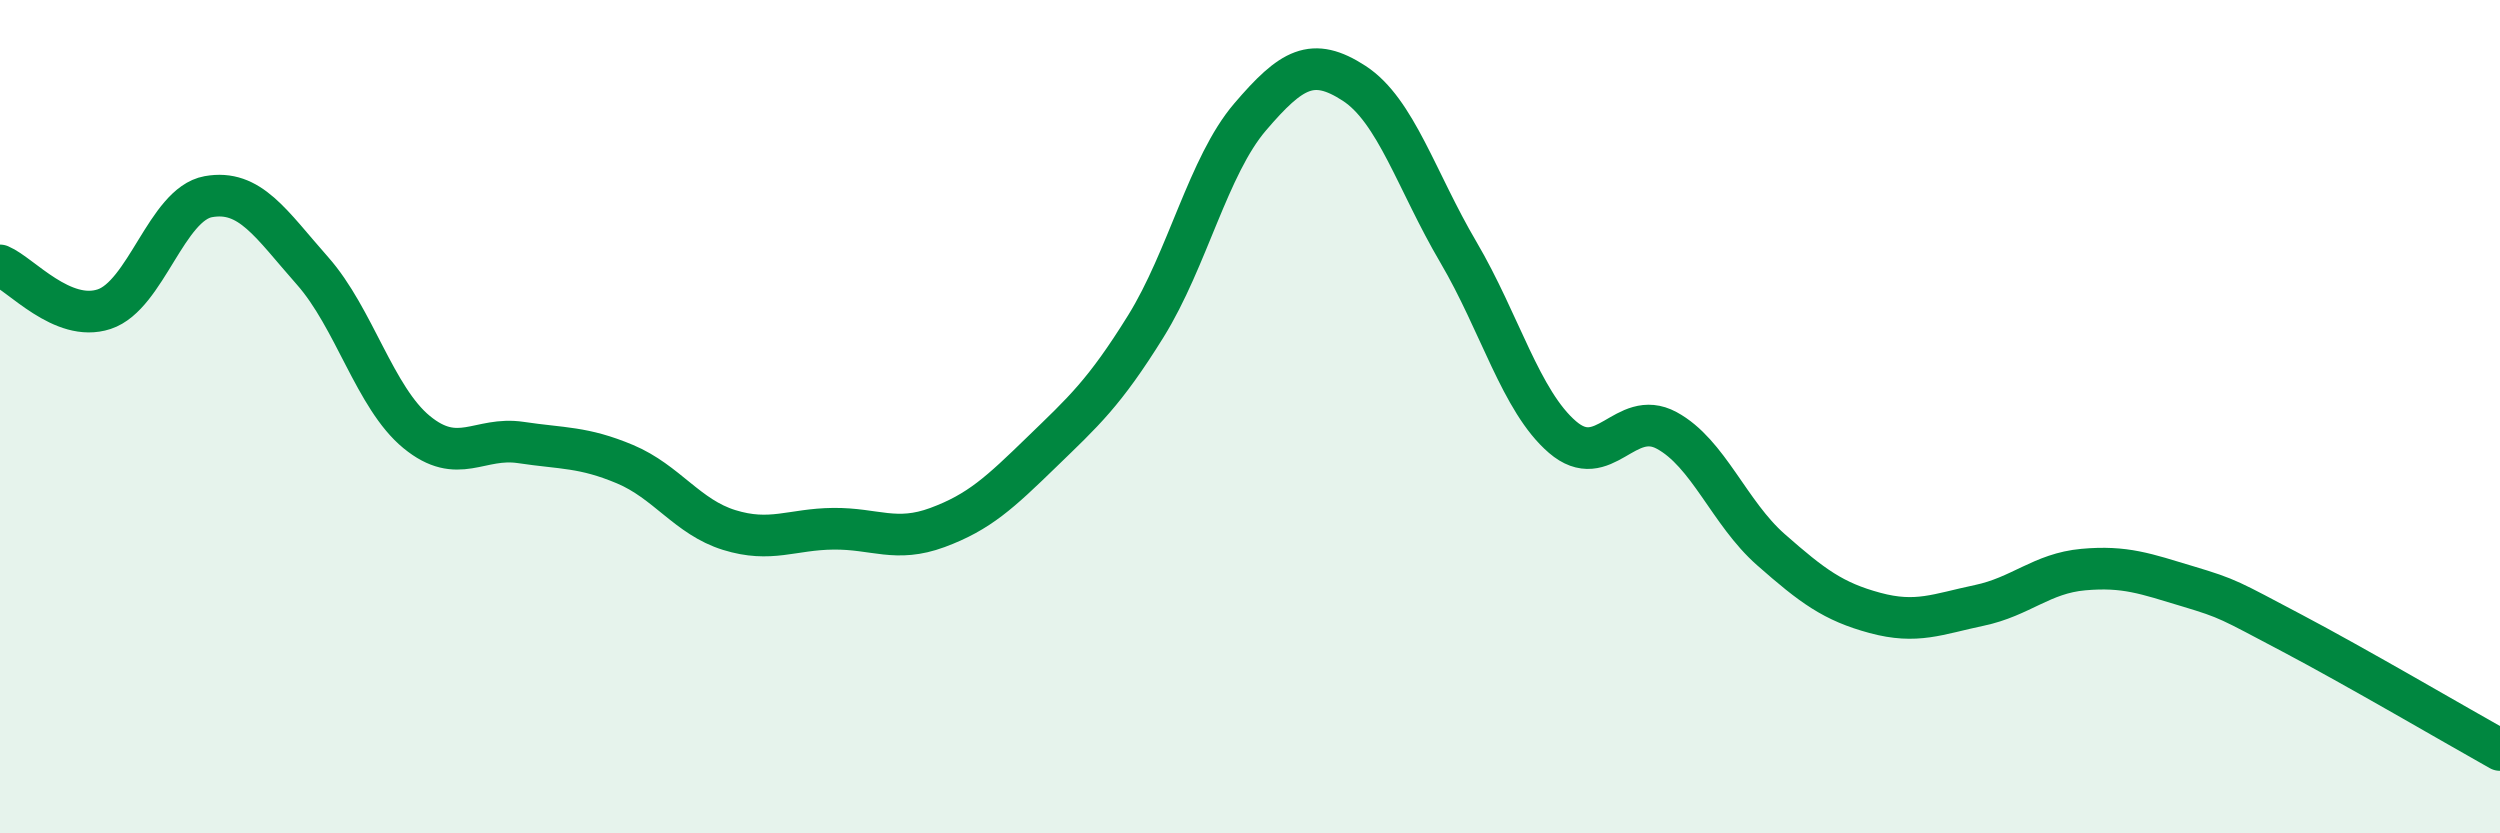
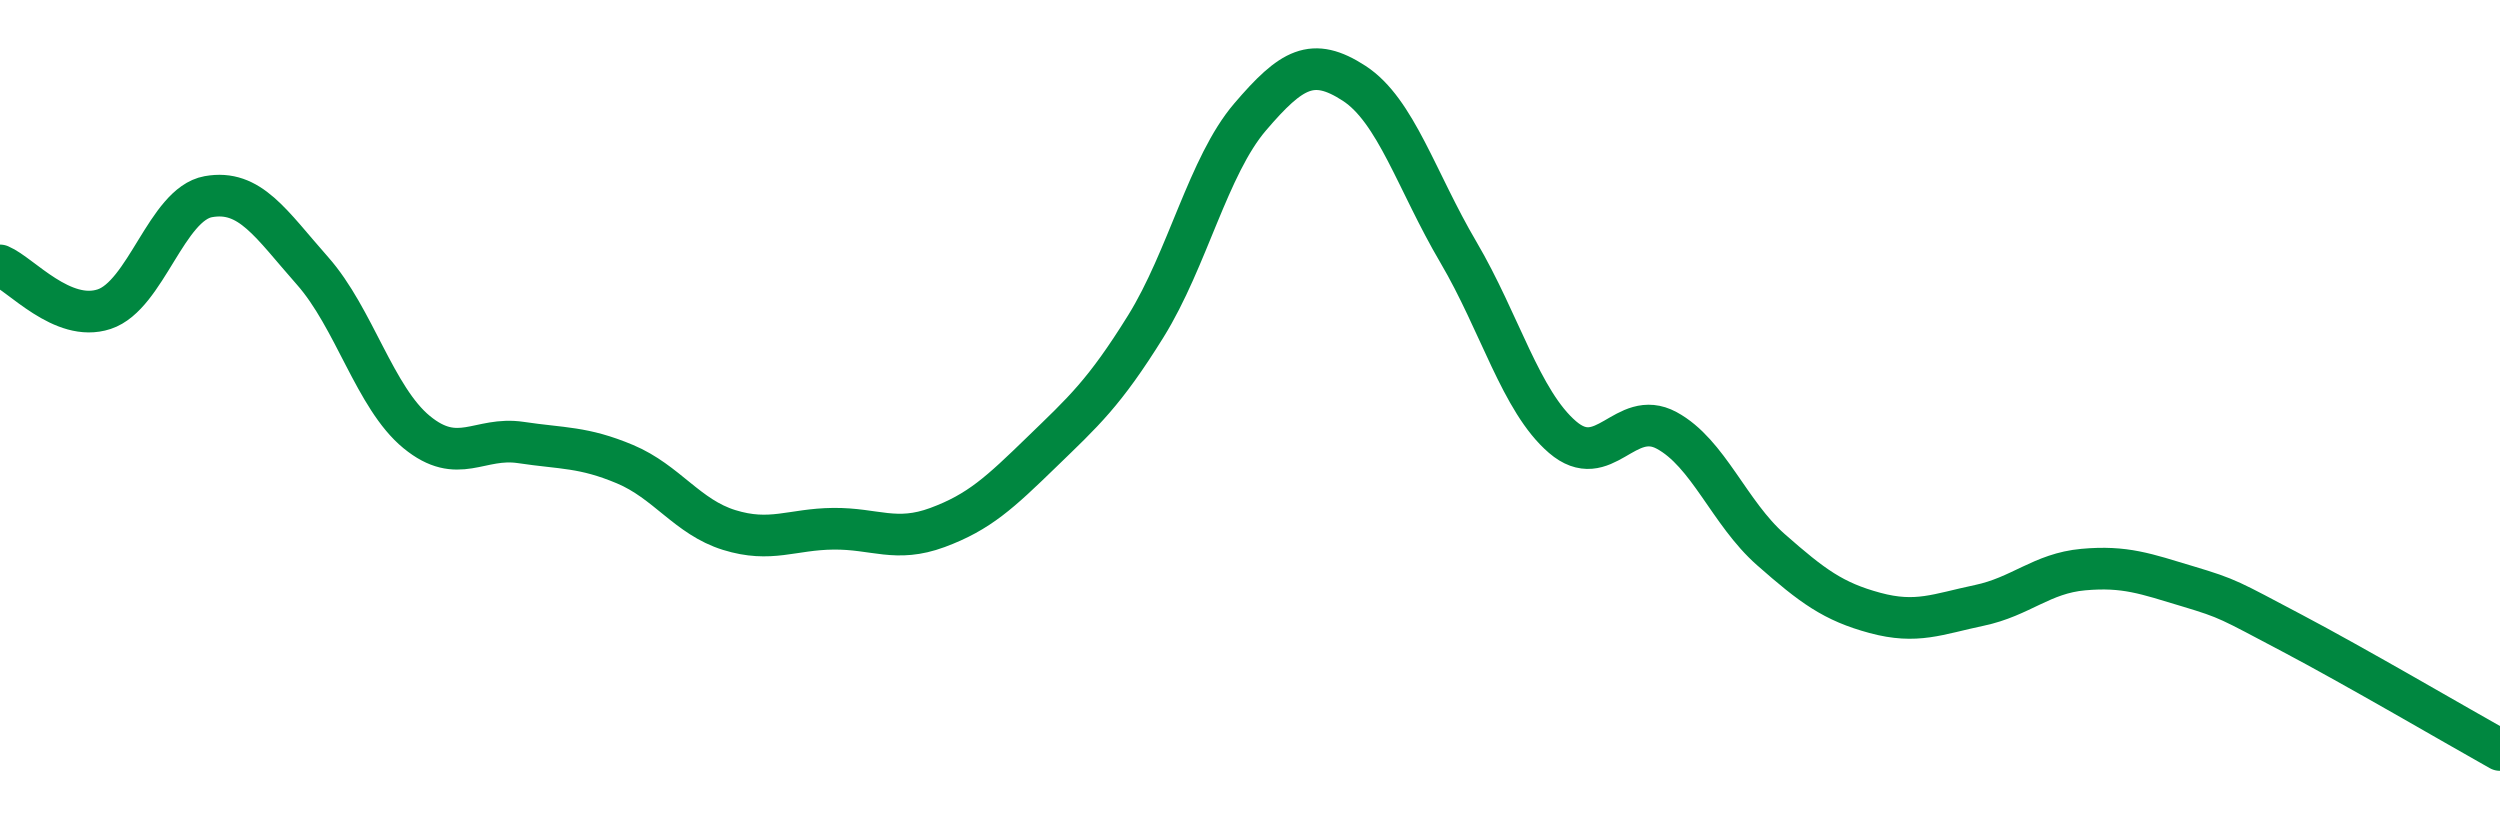
<svg xmlns="http://www.w3.org/2000/svg" width="60" height="20" viewBox="0 0 60 20">
-   <path d="M 0,6.37 C 0.5,6.58 1.5,7.75 2.5,7.42 C 3.5,7.09 4,4.9 5,4.72 C 6,4.54 6.5,5.37 7.5,6.5 C 8.5,7.63 9,9.55 10,10.37 C 11,11.19 11.5,10.47 12.5,10.62 C 13.5,10.77 14,10.72 15,11.14 C 16,11.56 16.5,12.41 17.5,12.72 C 18.5,13.03 19,12.7 20,12.69 C 21,12.68 21.5,13.03 22.5,12.66 C 23.5,12.29 24,11.82 25,10.85 C 26,9.88 26.5,9.44 27.5,7.83 C 28.5,6.22 29,3.98 30,2.81 C 31,1.64 31.5,1.35 32.5,2 C 33.5,2.65 34,4.35 35,6.05 C 36,7.75 36.5,9.63 37.5,10.49 C 38.5,11.35 39,9.79 40,10.33 C 41,10.87 41.5,12.31 42.5,13.19 C 43.5,14.07 44,14.44 45,14.71 C 46,14.98 46.5,14.74 47.5,14.53 C 48.5,14.32 49,13.76 50,13.67 C 51,13.58 51.5,13.77 52.5,14.07 C 53.5,14.37 53.5,14.4 55,15.19 C 56.5,15.98 59,17.44 60,18L60 20L0 20Z" fill="#008740" opacity="0.1" stroke-linecap="round" stroke-linejoin="round" />
  <path d="M 0,6.37 C 0.5,6.58 1.5,7.75 2.5,7.42 C 3.5,7.09 4,4.9 5,4.72 C 6,4.54 6.5,5.37 7.5,6.5 C 8.5,7.63 9,9.55 10,10.37 C 11,11.19 11.5,10.47 12.5,10.62 C 13.5,10.77 14,10.72 15,11.14 C 16,11.56 16.5,12.41 17.5,12.72 C 18.5,13.03 19,12.7 20,12.69 C 21,12.68 21.5,13.03 22.5,12.66 C 23.5,12.29 24,11.82 25,10.85 C 26,9.88 26.5,9.44 27.5,7.83 C 28.5,6.22 29,3.98 30,2.81 C 31,1.64 31.5,1.35 32.5,2 C 33.5,2.65 34,4.35 35,6.05 C 36,7.75 36.5,9.63 37.5,10.49 C 38.5,11.35 39,9.79 40,10.33 C 41,10.87 41.5,12.31 42.5,13.19 C 43.5,14.07 44,14.44 45,14.71 C 46,14.98 46.5,14.74 47.5,14.53 C 48.5,14.32 49,13.76 50,13.67 C 51,13.58 51.5,13.77 52.5,14.07 C 53.5,14.37 53.5,14.4 55,15.19 C 56.5,15.98 59,17.44 60,18" stroke="#008740" stroke-width="1" fill="none" stroke-linecap="round" stroke-linejoin="round" />
</svg>